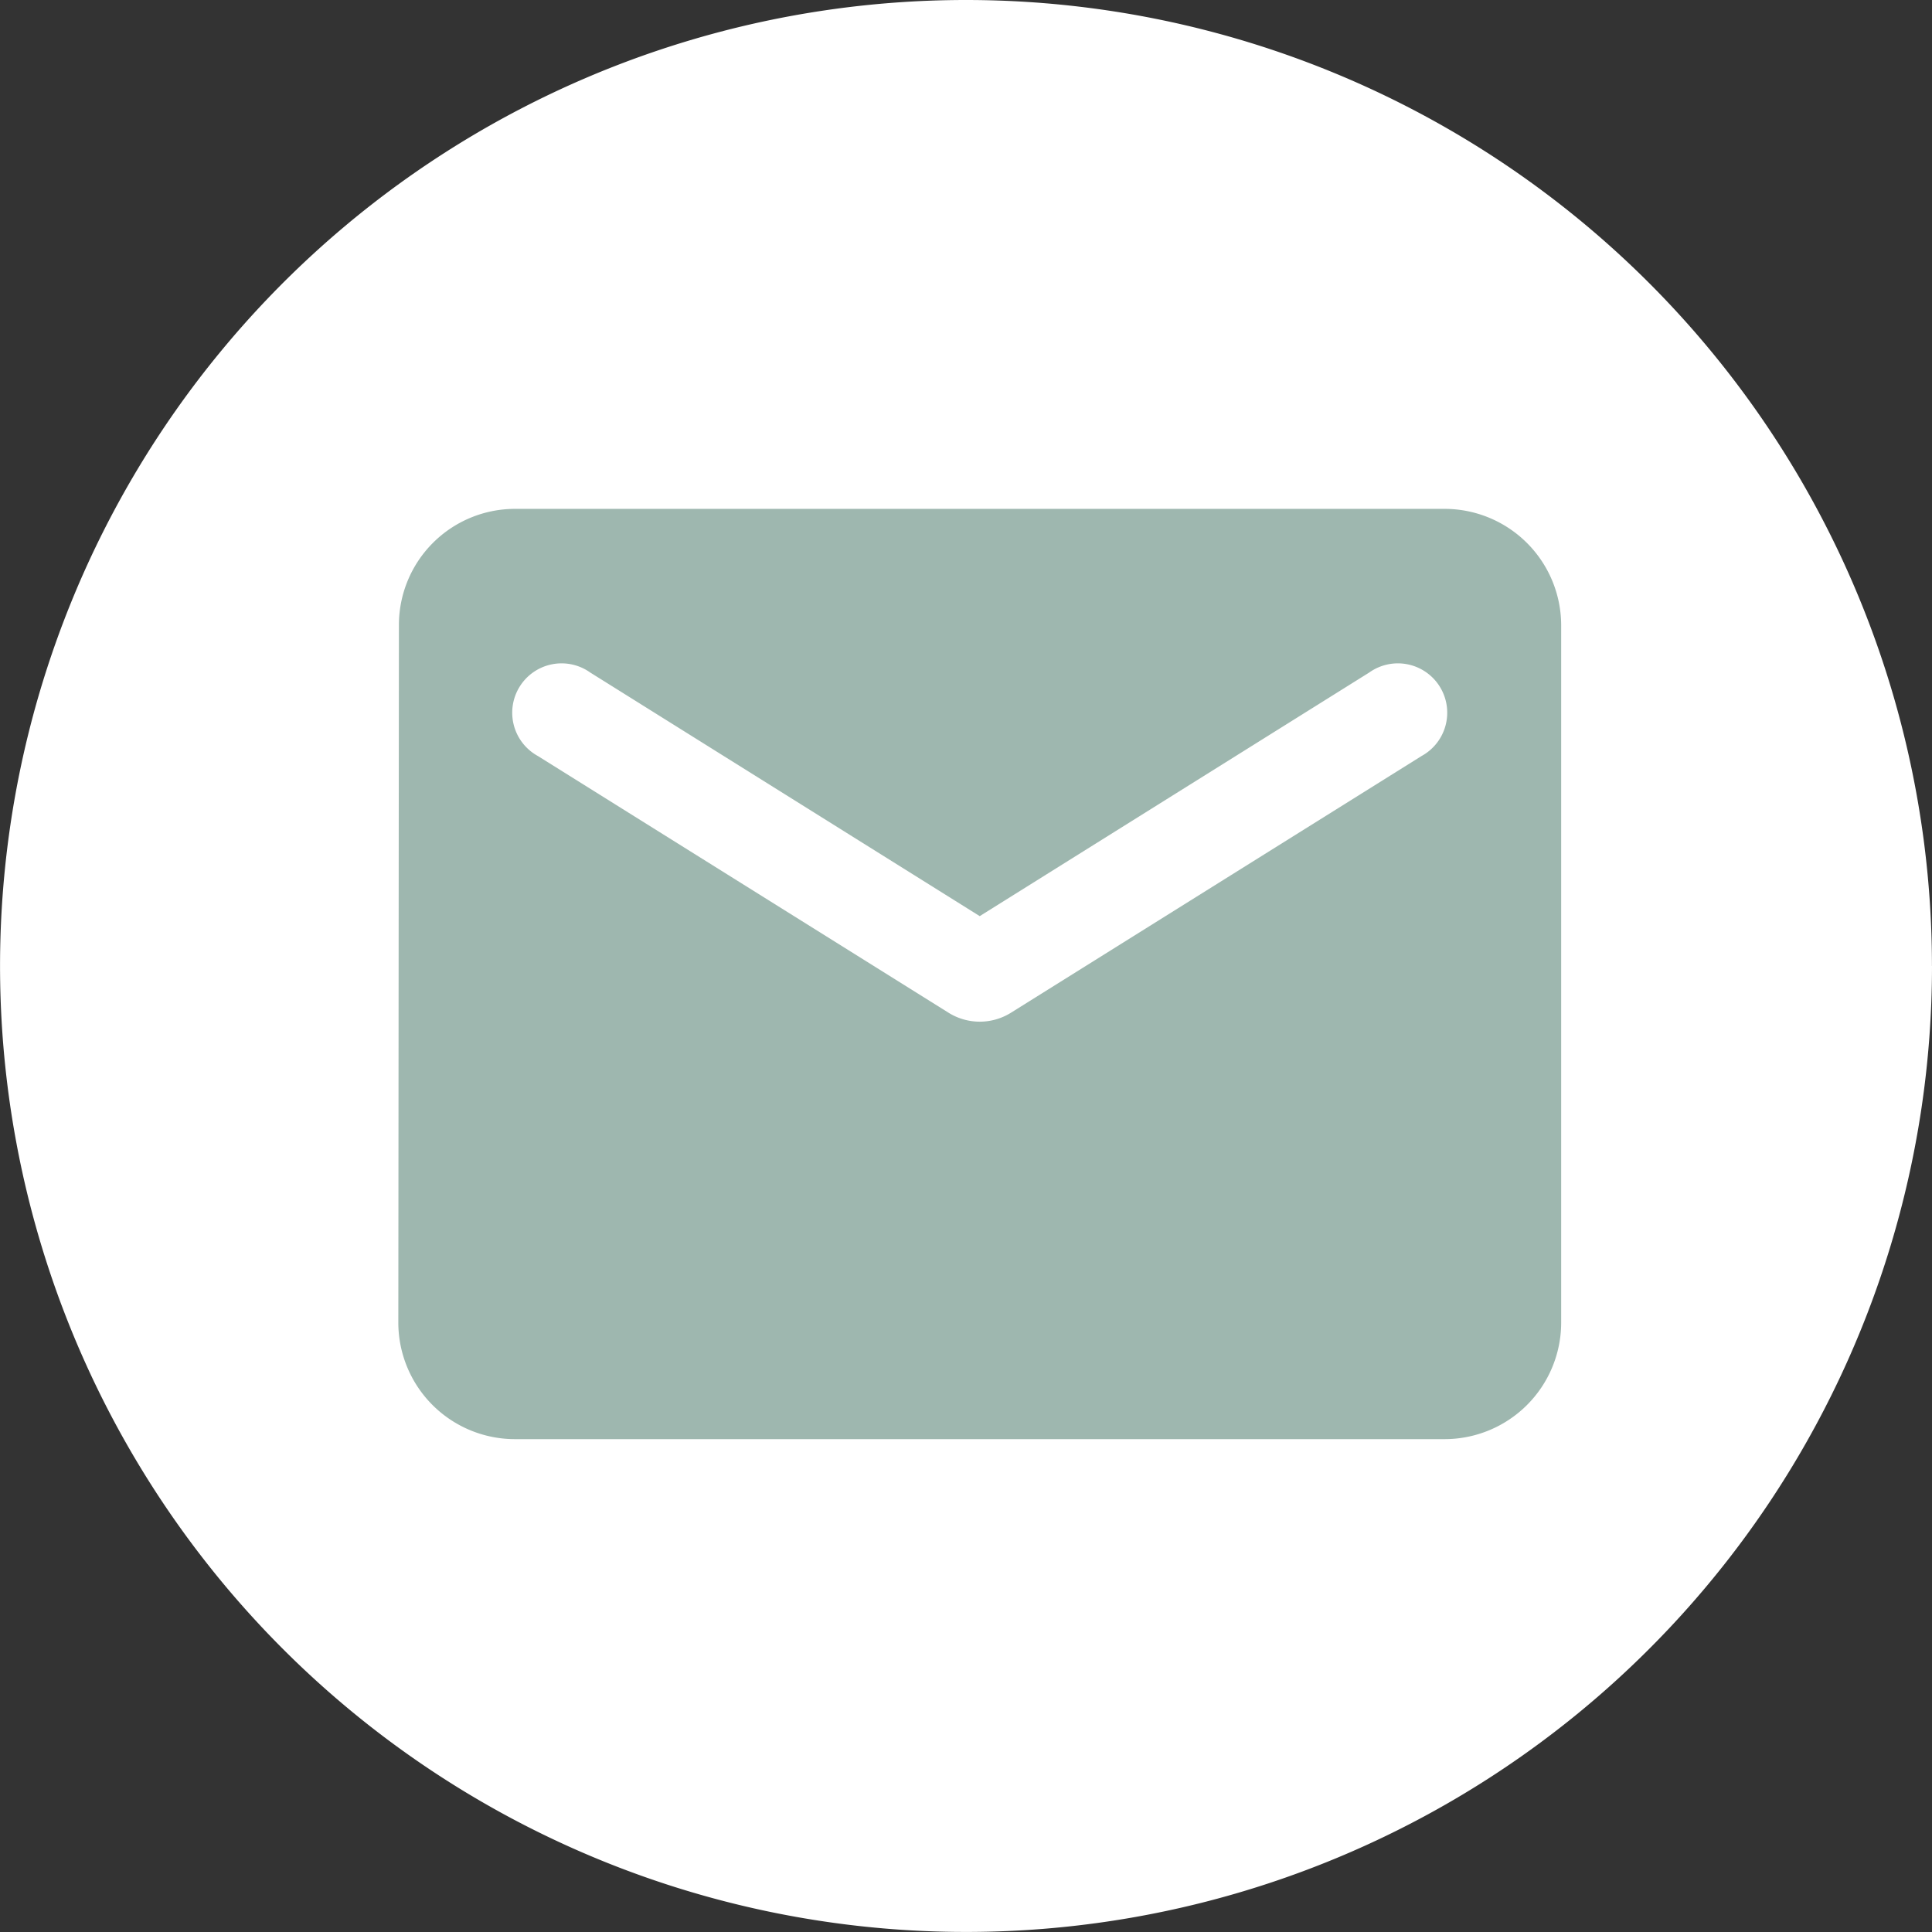
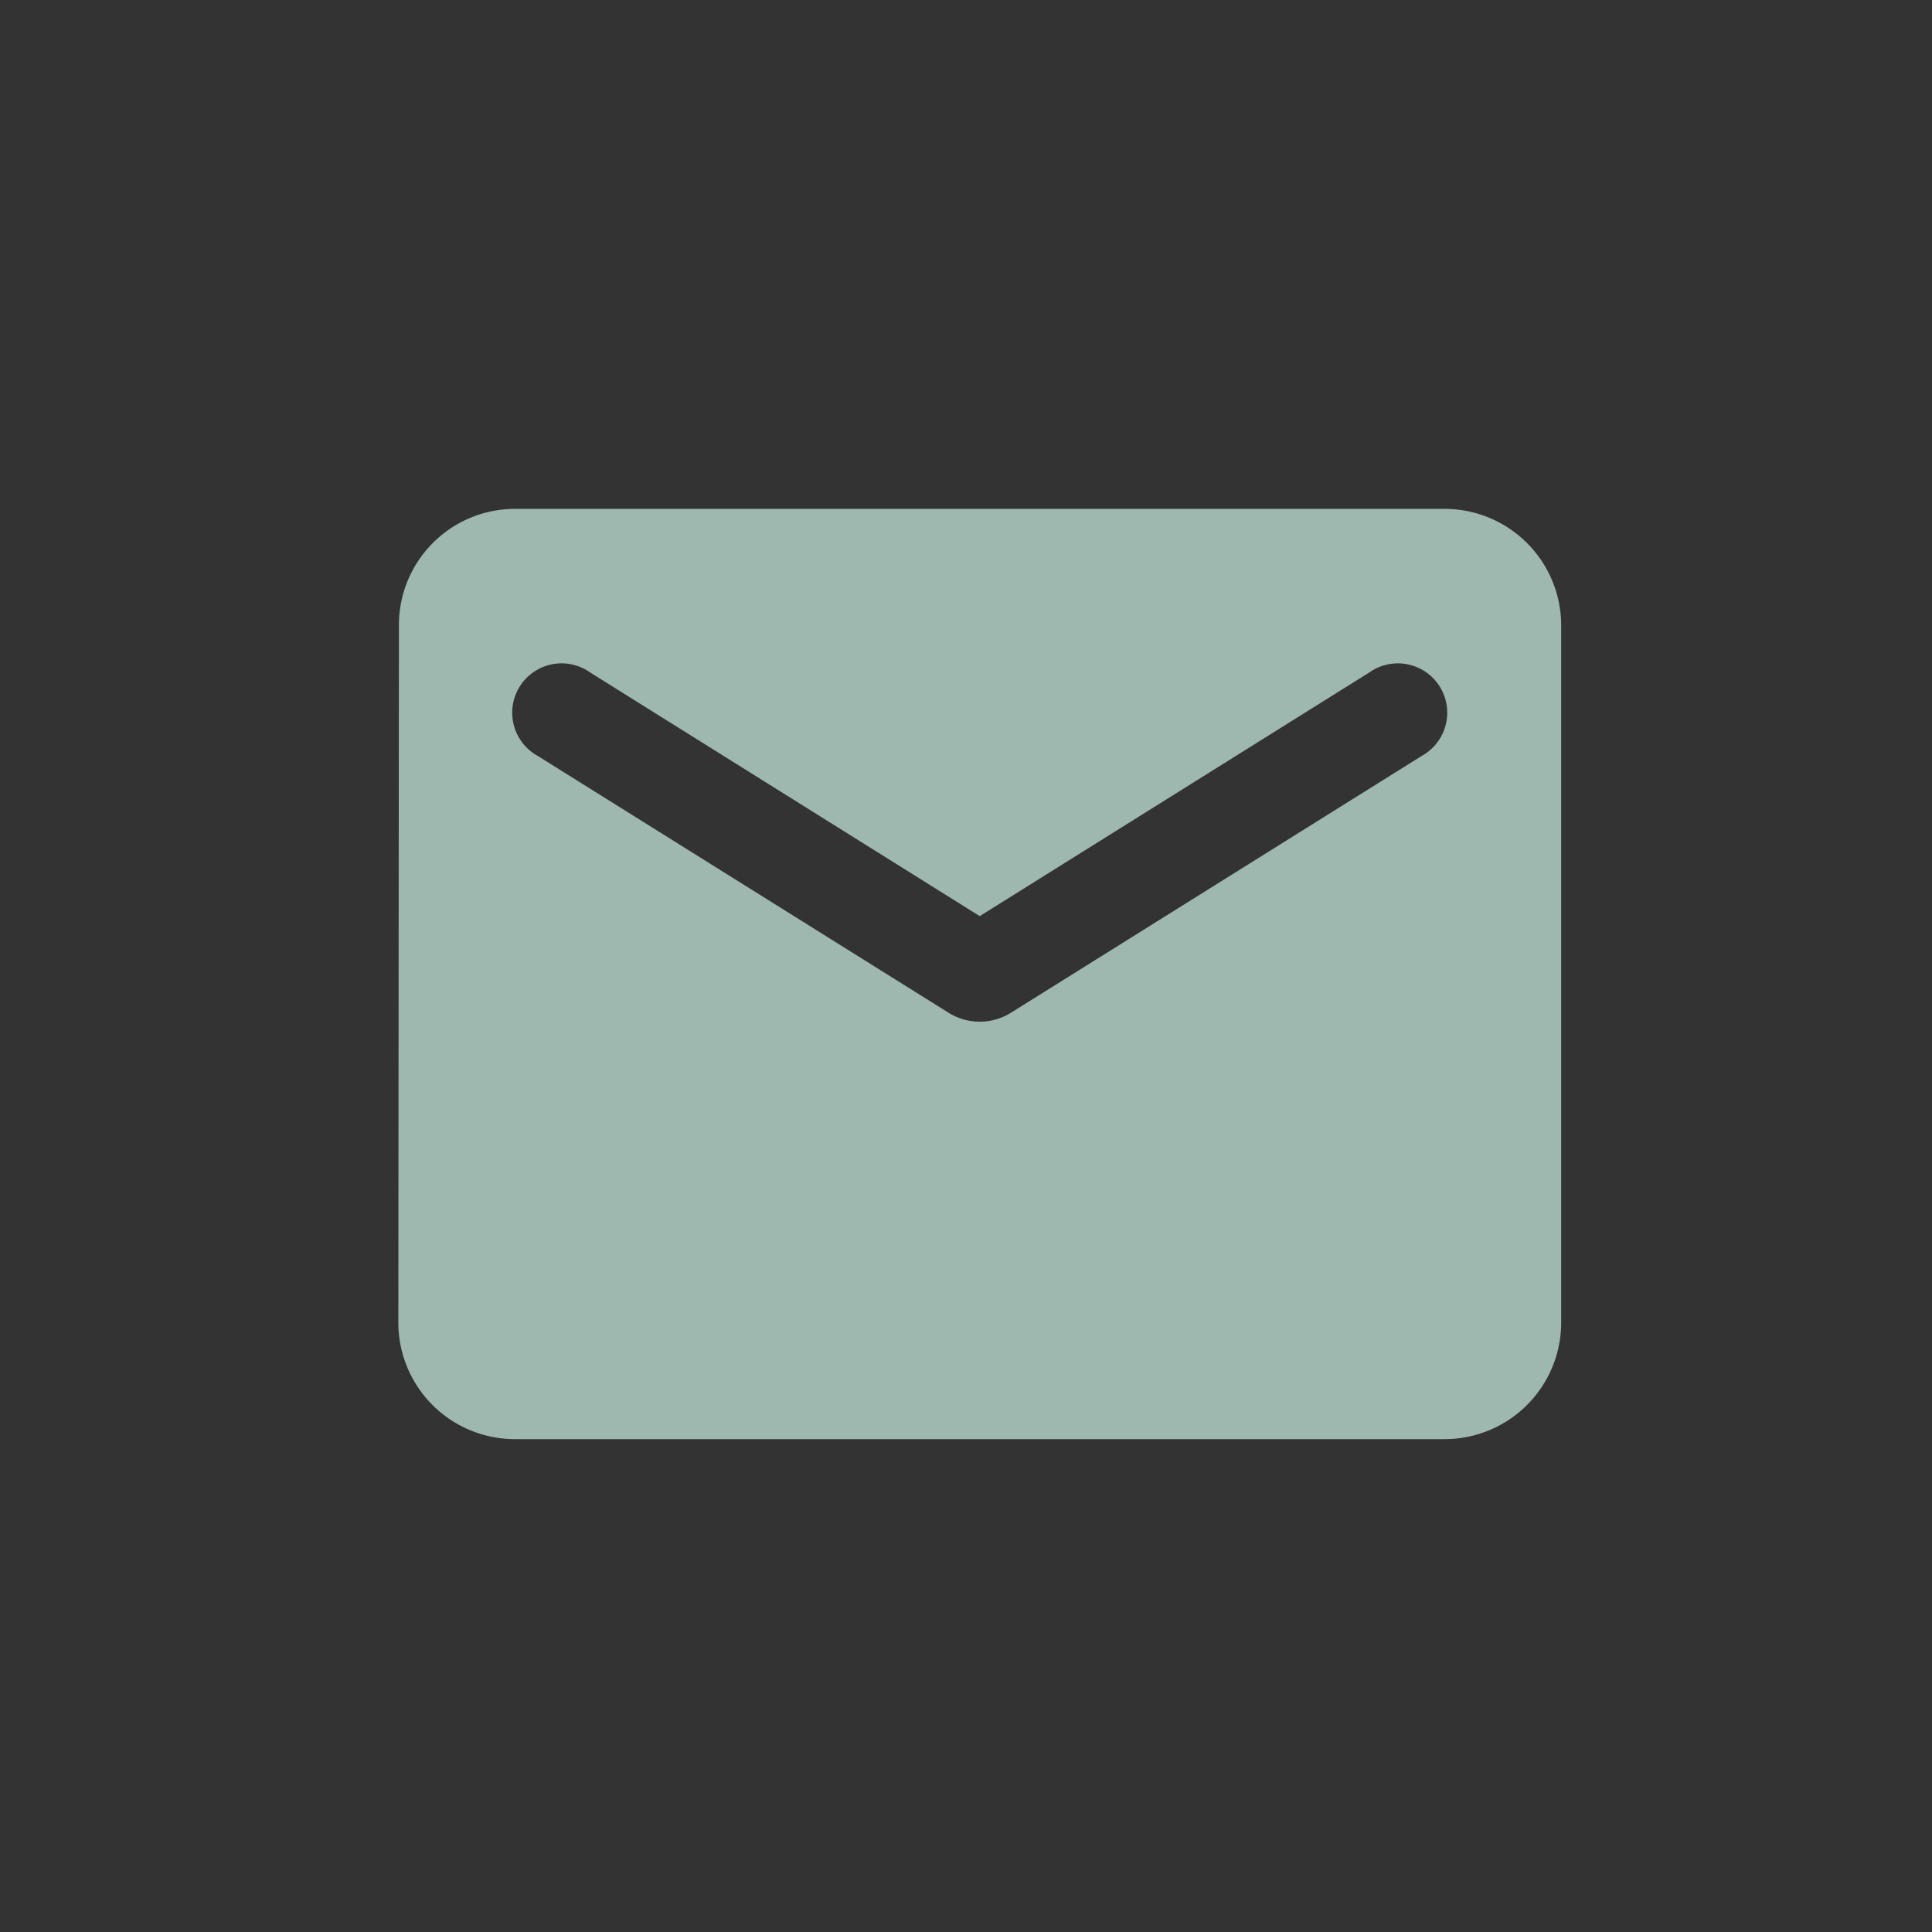
<svg xmlns="http://www.w3.org/2000/svg" id="Group_1587" data-name="Group 1587" width="39.341" height="39.341" viewBox="0 0 39.341 39.341">
  <rect x="0" y="0" width="39.341" height="39.341" fill="#333333" stroke="none" />
  <g id="Group_1586" data-name="Group 1586" transform="translate(0 0)">
-     <path id="Path_67" data-name="Path 67" d="M711.836,19.67A19.67,19.67,0,1,1,692.165,0a19.67,19.67,0,0,1,19.67,19.67" transform="translate(-672.495)" fill="#fff" />
-   </g>
+     </g>
  <g id="_5e48137f8f2a6569aa3cb3ba5bd28c37" data-name="5e48137f8f2a6569aa3cb3ba5bd28c37" transform="translate(5.743 5.626)">
-     <path id="Path_15281" data-name="Path 15281" d="M0,0H28.414V28.414H0Z" fill="none" />
    <path id="Path_15282" data-name="Path 15282" d="M23.311,4H4.368A2.365,2.365,0,0,0,2.012,6.368L2,20.575a2.375,2.375,0,0,0,2.368,2.368H23.311a2.375,2.375,0,0,0,2.368-2.368V6.368A2.375,2.375,0,0,0,23.311,4Zm-.474,5.032-8.37,5.233a1.2,1.2,0,0,1-1.255,0L4.841,9.032a1.005,1.005,0,1,1,1.066-1.7l7.932,4.961,7.932-4.961a1.005,1.005,0,1,1,1.066,1.7Z" transform="translate(0.368 0.736)" fill="#9eb7af" />
  </g>
</svg>